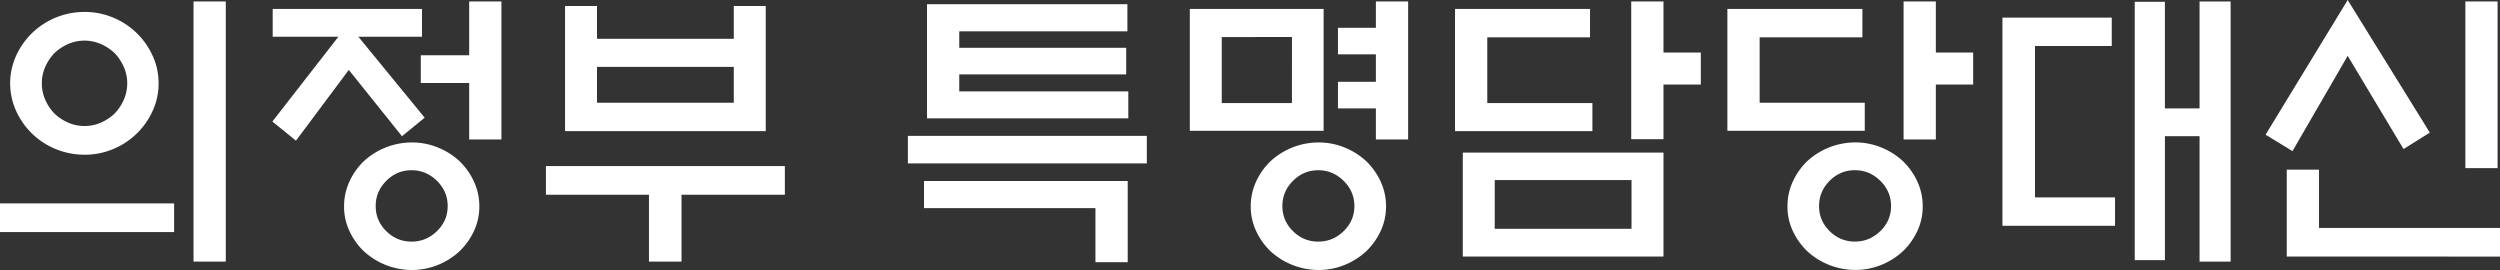
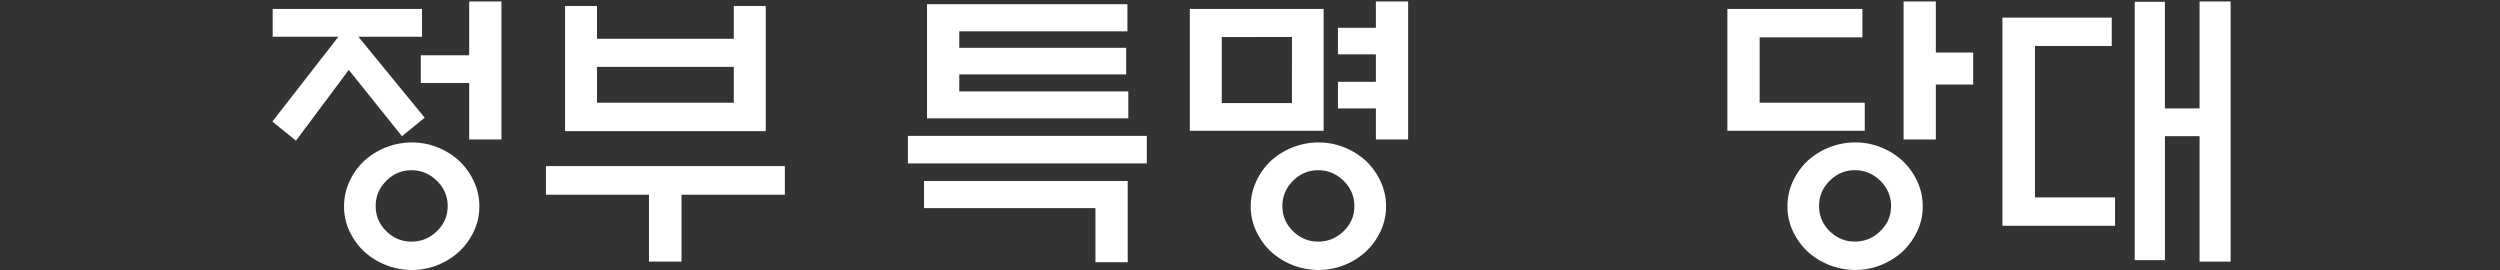
<svg xmlns="http://www.w3.org/2000/svg" viewBox="0 0 3740.52 403.95">
  <rect x="0" y="0" width="3740.52" height="403.95" fill="#333333" stroke="none" />
-   <path d="M260.51,304.3v42.9H0V304.3ZM237.28,124.67A97.84,97.84,0,0,1,228.34,166a111.36,111.36,0,0,1-59,57,109.18,109.18,0,0,1-42.9,8.49,113,113,0,0,1-78.2-31.28A113,113,0,0,1,24.13,166a100,100,0,0,1,0-82.66A113,113,0,0,1,48.26,49.15a113,113,0,0,1,78.2-31.28,109.36,109.36,0,0,1,42.9,8.49,111.36,111.36,0,0,1,59,57A97.91,97.91,0,0,1,237.28,124.67Zm-46.92,0a60.21,60.21,0,0,0-5.14-24.58,71.84,71.84,0,0,0-13.63-20.55A71.75,71.75,0,0,0,151,65.91a61.32,61.32,0,0,0-49.15,0A71.57,71.57,0,0,0,81.33,79.54,71.43,71.43,0,0,0,67.7,100.09a61.34,61.34,0,0,0,0,49.16A71.16,71.16,0,0,0,81.33,169.8a71.36,71.36,0,0,0,20.55,13.63,61.32,61.32,0,0,0,49.15,0,71.55,71.55,0,0,0,20.56-13.63,71.57,71.57,0,0,0,13.63-20.55A60.21,60.21,0,0,0,190.36,124.67ZM289.56,2.23h48.26V391.44H289.56Z" style="fill:#fff" />
  <path d="M408,55V13.41H631.39V55H536.21l99.2,121.1-34,27.7-79.54-99.2L442.82,210.47l-35.3-28.6L506.27,55ZM717.19,308.77a85.87,85.87,0,0,1-8.05,36.87,101.16,101.16,0,0,1-21.45,30.16,105.22,105.22,0,0,1-32.39,20.55,102.08,102.08,0,0,1-39.1,7.6,106.47,106.47,0,0,1-71.94-28.15,101.16,101.16,0,0,1-21.45-30.16,86,86,0,0,1-8-36.87,87.52,87.52,0,0,1,8-37.09,100.27,100.27,0,0,1,21.45-30.38,106.35,106.35,0,0,1,71.94-28.15,102.26,102.26,0,0,1,39.1,7.59,105.43,105.43,0,0,1,32.39,20.56,100.27,100.27,0,0,1,21.45,30.38A87.37,87.37,0,0,1,717.19,308.77Zm-47.37-.44q0-21.9-16.09-37.76t-38-15.87q-21.9,0-37.76,15.87t-15.86,37.76q0,21.89,15.86,37.53t37.76,15.64q21.88,0,38-15.64T669.82,308.33ZM702,208.68V124.22H629.6V82.67H702V2.23h48.26V208.68Z" style="fill:#fff" />
  <path d="M816.83,248.45h357.48v42.9H1019.7V391.44H971V291.35H816.83ZM893.24,58.09H1097.9V8.94h47.81V196.17H845.43V8.94h47.81Zm204.66,42H893.24v53.63H1097.9Z" style="fill:#fff" />
  <path d="M1358.4,203.32h357.48v41.11H1358.4Zm24.13,67.47h304.75V392.33H1639V311.45H1382.53ZM1387,177V6.26h299.83V46.92H1435.26V71.5H1685v39.77H1435.26v25.47h252.91V177Z" style="fill:#fff" />
  <path d="M1780.22,13.41H1980.4V195.72H1780.22Zm152.82,42H1828v98.75h105ZM2073.8,308.77a85.87,85.87,0,0,1-8.05,36.87,101.16,101.16,0,0,1-21.45,30.16,105.22,105.22,0,0,1-32.39,20.55,102.08,102.08,0,0,1-39.1,7.6,106.47,106.47,0,0,1-71.94-28.15,101.16,101.16,0,0,1-21.45-30.16,86,86,0,0,1-8.05-36.87,87.52,87.52,0,0,1,8.05-37.09,100.27,100.27,0,0,1,21.45-30.38,106.35,106.35,0,0,1,71.94-28.15,102.26,102.26,0,0,1,39.1,7.59,105.43,105.43,0,0,1,32.39,20.56,100.27,100.27,0,0,1,21.45,30.38A87.37,87.37,0,0,1,2073.8,308.77Zm-47.37-.44q0-21.9-16.09-37.76t-38-15.87q-21.9,0-37.76,15.87t-15.86,37.76q0,21.89,15.86,37.53t37.76,15.64q21.89,0,38-15.64T2026.43,308.33ZM2058.6,2.23h48.26V208.68H2058.6V162.21h-56.75V122.44h56.75V81.33h-56.75V41.56h56.75Z" style="fill:#fff" />
-   <path d="M2382.56,154.16v42H2177V13.41h202V55.86H2225.27v98.3Zm-193.93,74.18h300.28v155.5H2188.63Zm252.47,41.11H2236.44v72.84H2441.1Zm47.81-61.22h-48.26V2.23h48.26V78.65h55.86v47.81h-55.86Z" style="fill:#fff" />
  <path d="M2790.08,153.72v42H2584.53V13.41h202V55.86H2632.79v97.86Zm86.69,155a86,86,0,0,1-8,36.87,101.16,101.16,0,0,1-21.45,30.16,105.39,105.39,0,0,1-32.4,20.55,102,102,0,0,1-39.1,7.6,106.47,106.47,0,0,1-71.94-28.15,101.34,101.34,0,0,1-21.45-30.16,86,86,0,0,1-8-36.87,87.51,87.51,0,0,1,8-37.09,100.45,100.45,0,0,1,21.45-30.38,106.35,106.35,0,0,1,71.94-28.15,102.23,102.23,0,0,1,39.1,7.59,105.6,105.6,0,0,1,32.4,20.56,100.27,100.27,0,0,1,21.45,30.38A87.51,87.51,0,0,1,2876.77,308.77Zm-47.36-.44q0-21.9-16.09-37.76t-38-15.87q-21.9,0-37.76,15.87t-15.86,37.76q0,21.89,15.86,37.53t37.76,15.64q21.88,0,38-15.64T2829.41,308.33Zm67-99.65h-48.26V2.23h48.26V78.65h55.86v47.81h-55.86Z" style="fill:#fff" />
  <path d="M2996.07,26.36h163.55V68.81H3044.78V295.37h119.76v42.45H2996.07ZM3291,2.23h46.48V391.44H3291V203.76h-51.83V389.21H3194V2.68h45.13V162.21H3291Z" style="fill:#fff" />
-   <path d="M3512.63,0l122.88,198.4L3596.19,223,3512.63,83.56,3430,226.11l-40.22-24.58Zm-91.16,383.84v-130h48.26V341h270.79v42.89Zm267.22-132.26V2.23h48.25V251.58Z" style="fill:#fff" />
</svg>